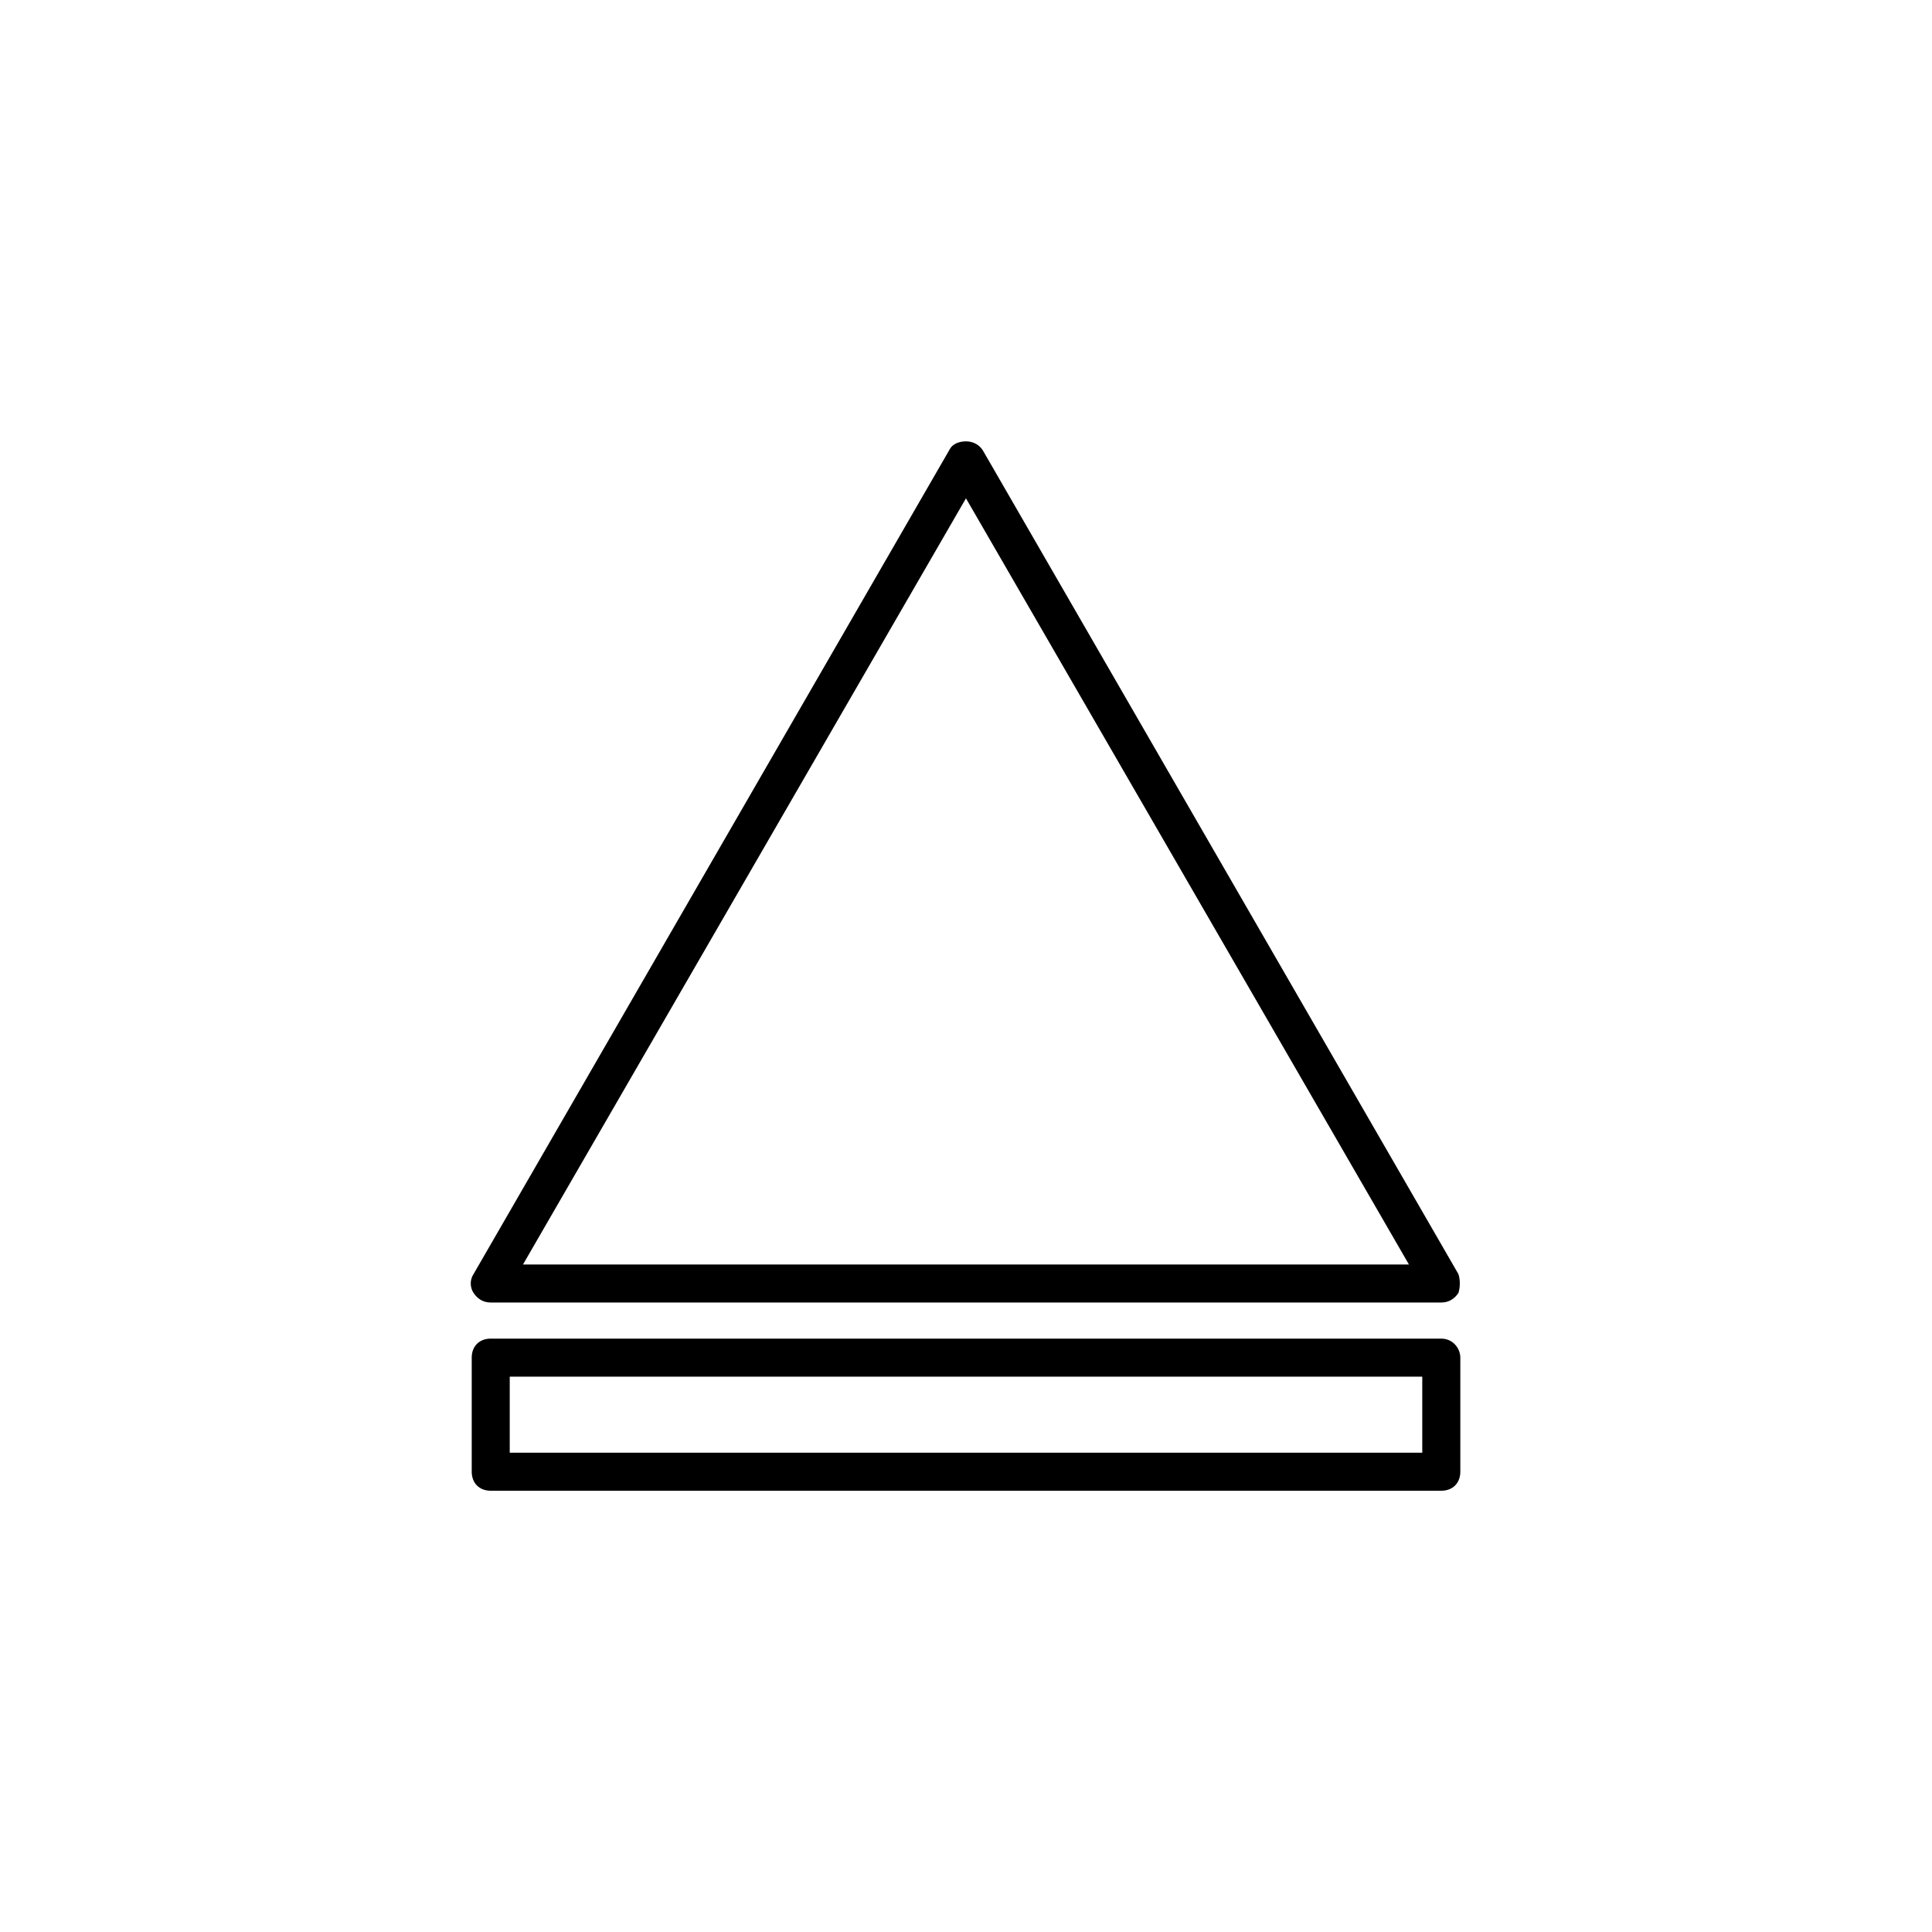
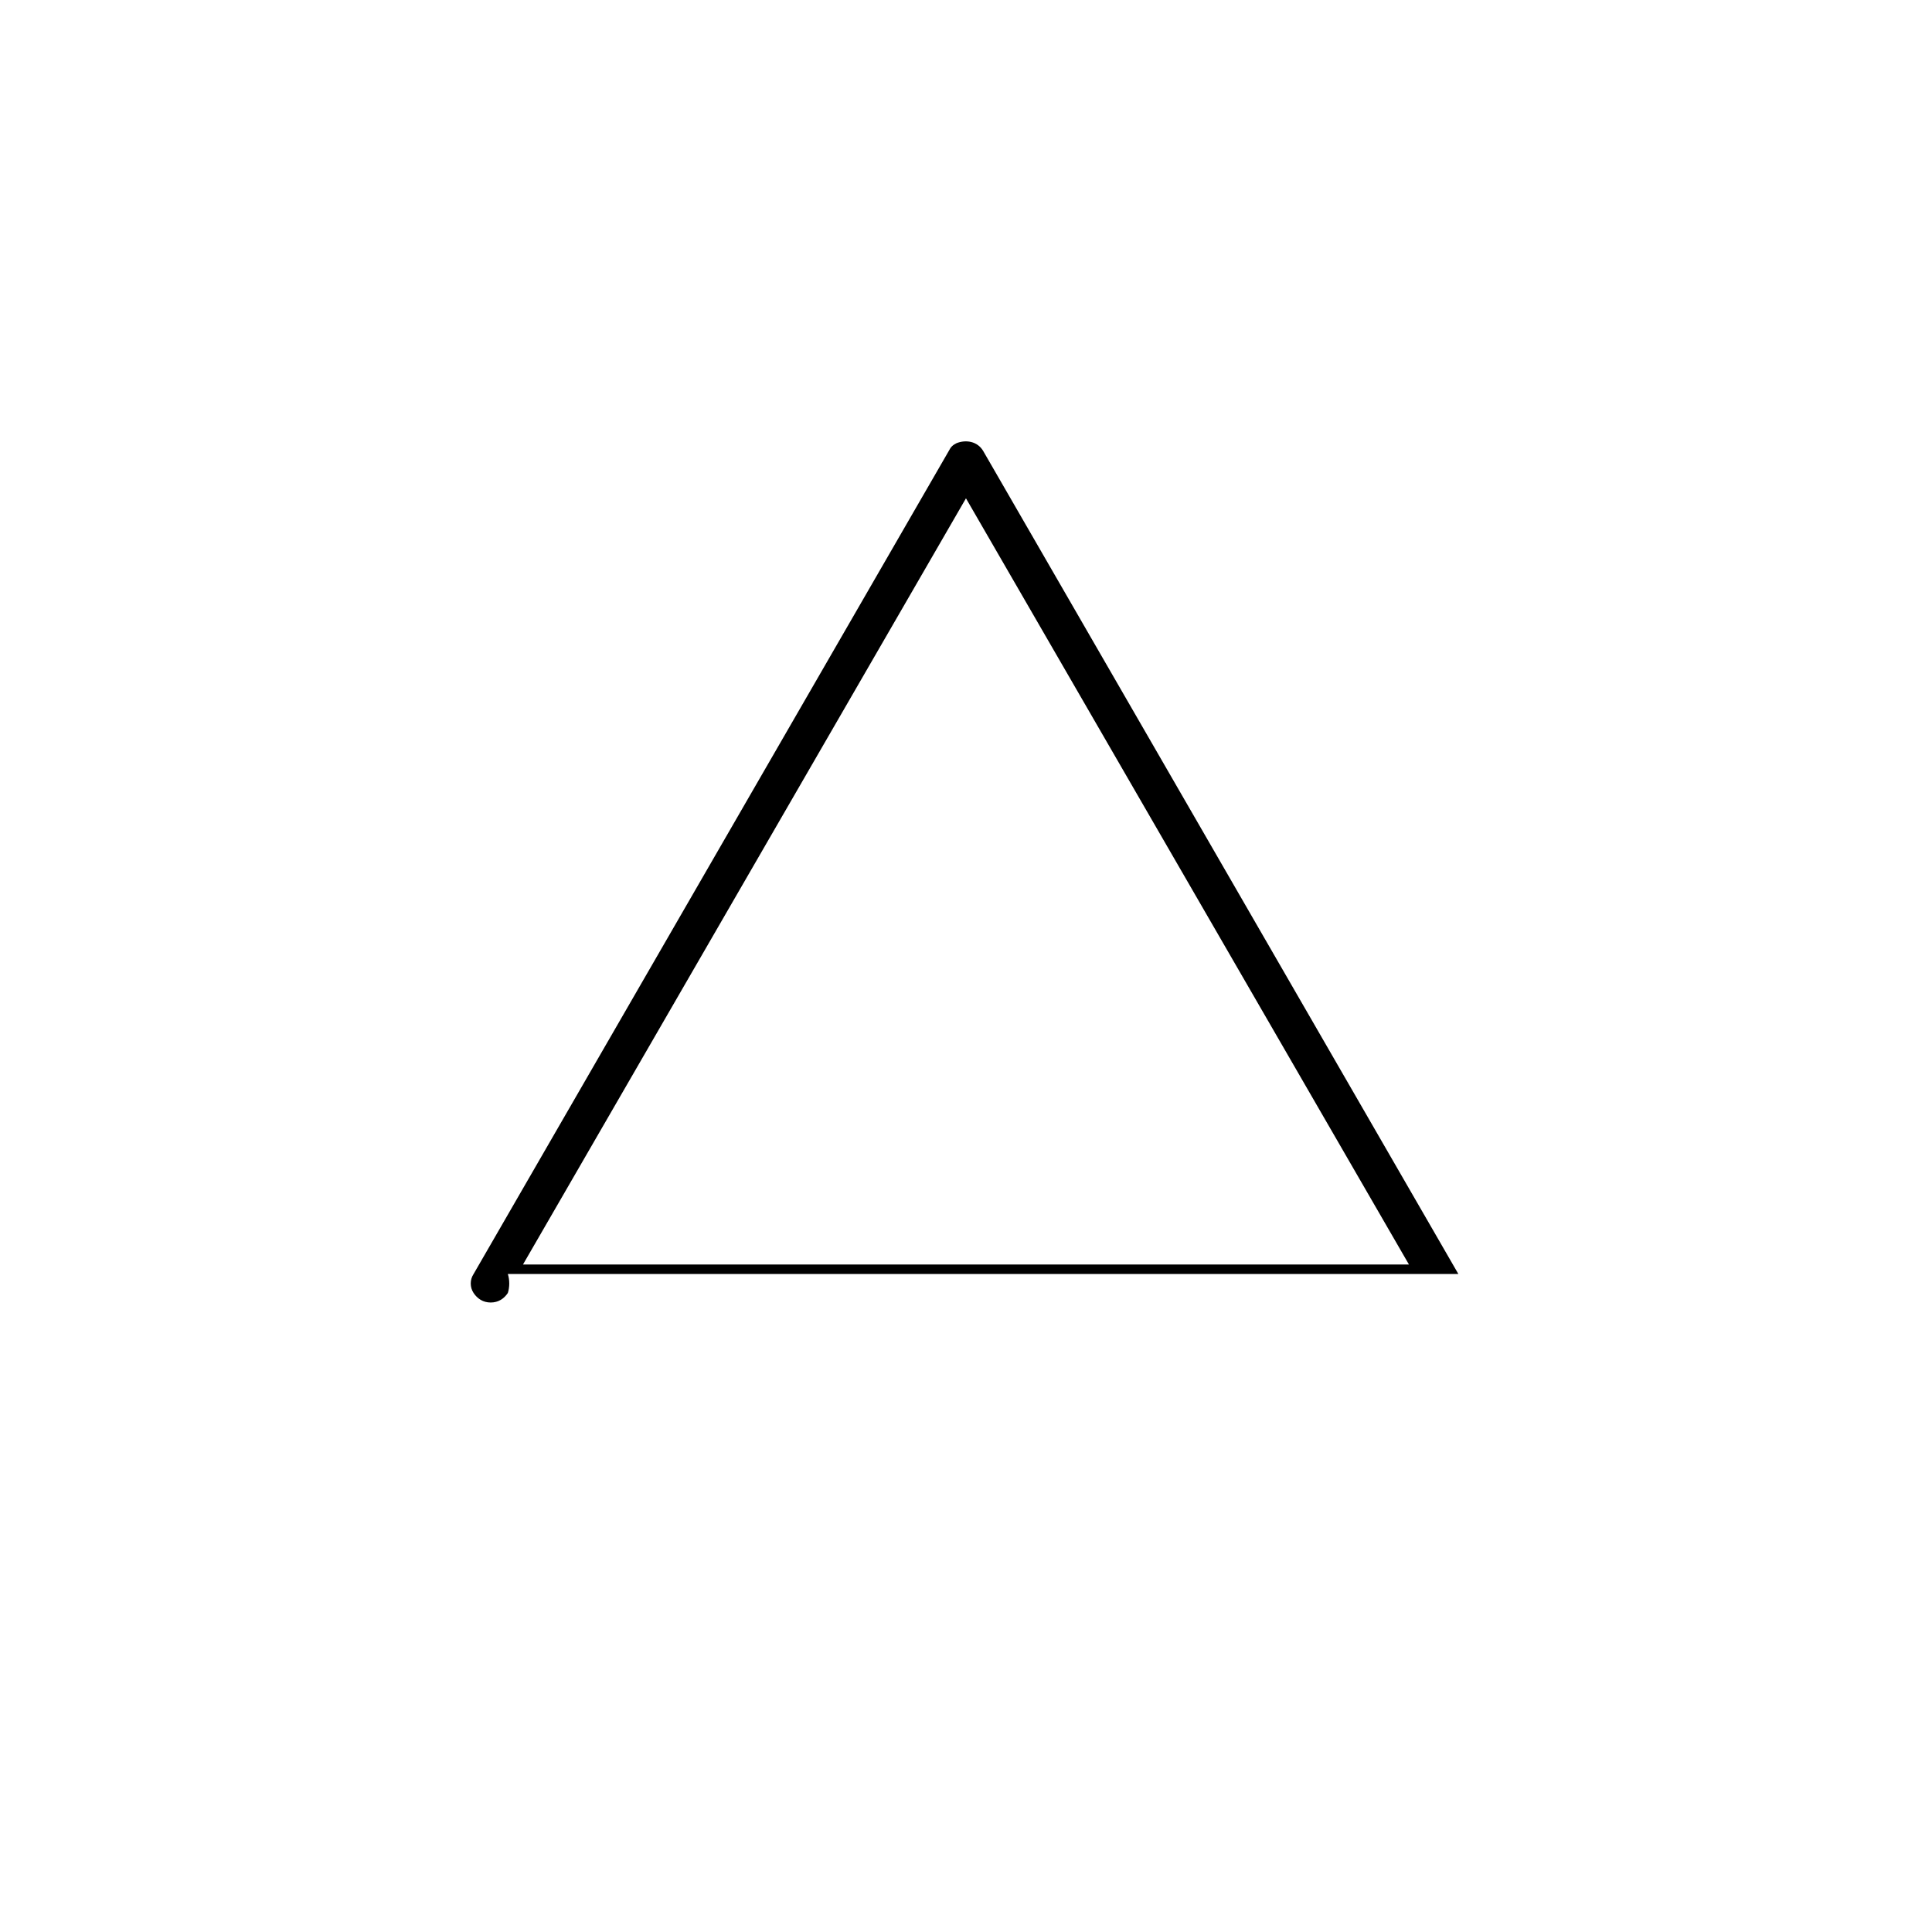
<svg xmlns="http://www.w3.org/2000/svg" fill="#000000" width="800px" height="800px" version="1.1" viewBox="144 144 512 512">
  <g>
-     <path d="m525.95 498.75h-251.9c-3.023 0-5.039 2.016-5.039 5.039v30.23c0 3.023 2.016 5.039 5.039 5.039h251.91c3.023 0 5.039-2.016 5.039-5.039v-30.23c-0.004-2.519-2.019-5.039-5.043-5.039zm-5.035 30.227h-241.83v-20.152h241.83z" />
-     <path d="m530.48 481.62-125.95-218.15c-1.512-2.519-4.535-3.023-7.055-2.016-1.008 0.504-1.512 1.008-2.016 2.016l-125.95 218.15c-1.008 1.512-1.008 3.527 0 5.039 1.008 1.512 2.519 2.519 4.535 2.519h251.91c2.016 0 3.527-1.008 4.535-2.519 0.504-1.516 0.504-3.527 0-5.039zm-247.88-2.519 117.39-203.04 117.39 203.04z" />
+     <path d="m530.48 481.62-125.95-218.15c-1.512-2.519-4.535-3.023-7.055-2.016-1.008 0.504-1.512 1.008-2.016 2.016l-125.95 218.15c-1.008 1.512-1.008 3.527 0 5.039 1.008 1.512 2.519 2.519 4.535 2.519c2.016 0 3.527-1.008 4.535-2.519 0.504-1.516 0.504-3.527 0-5.039zm-247.88-2.519 117.39-203.04 117.39 203.04z" />
  </g>
</svg>